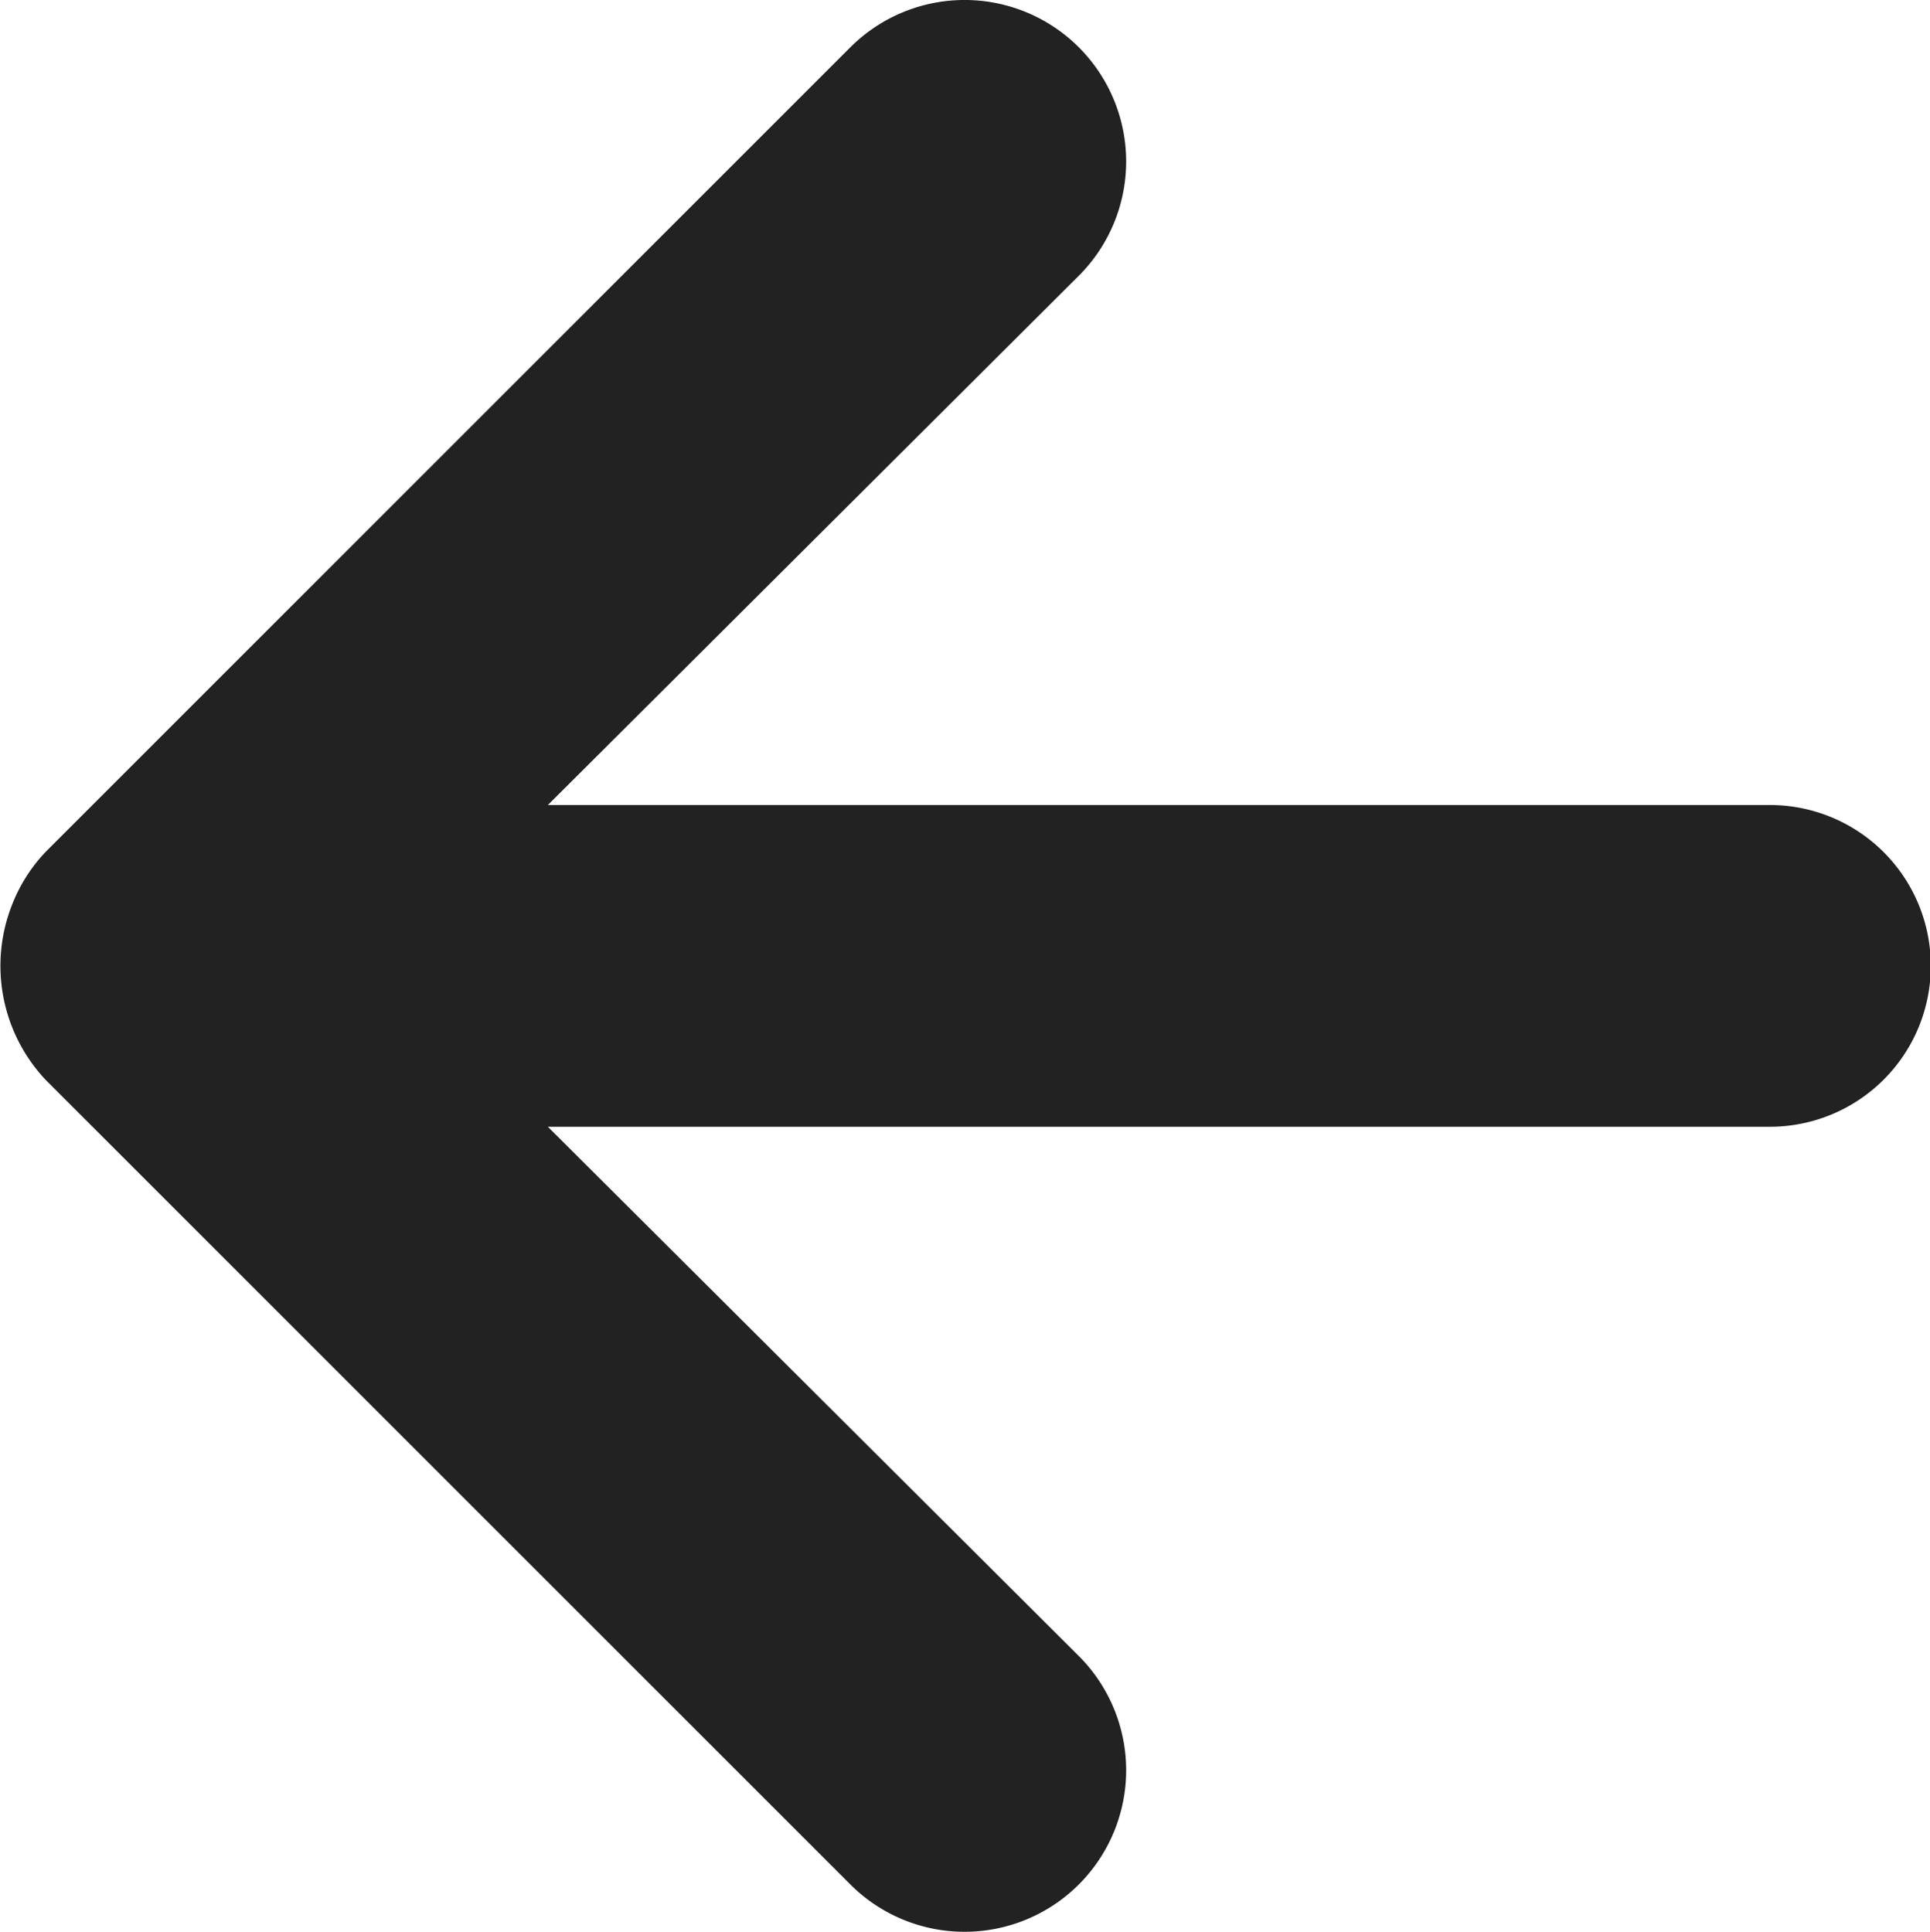
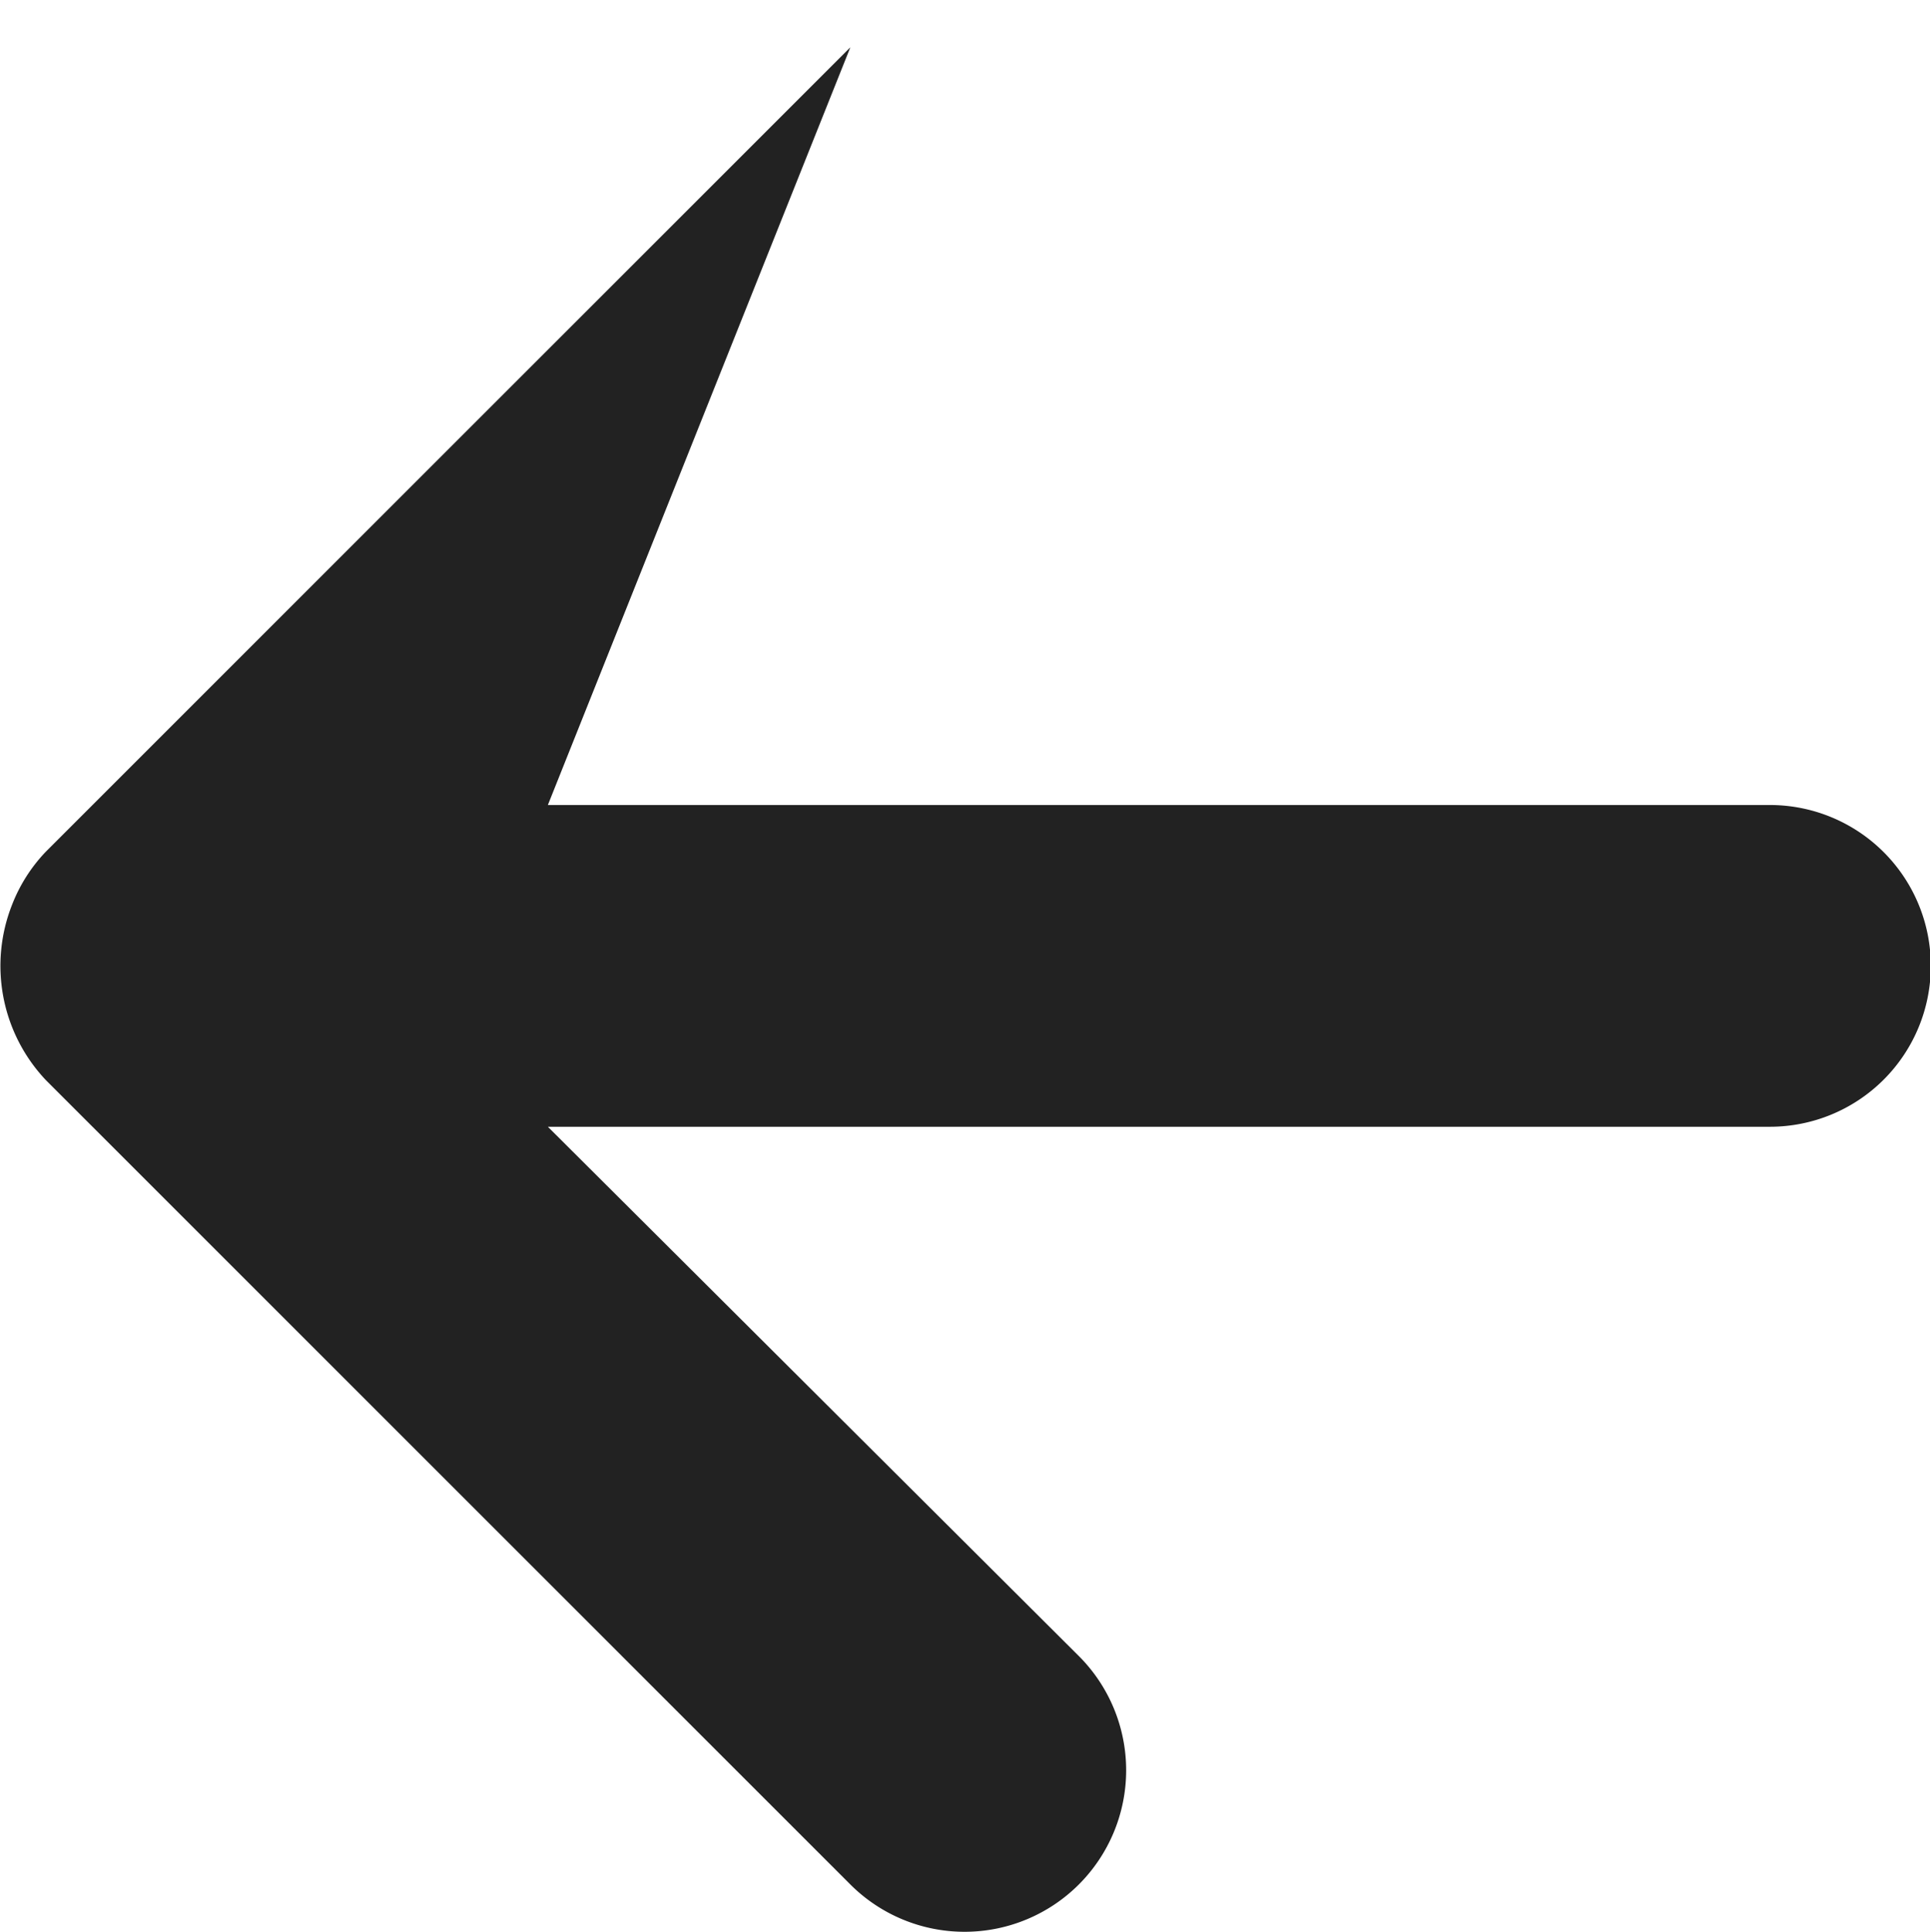
<svg xmlns="http://www.w3.org/2000/svg" width="11.995" height="12.01" viewBox="0 0 11.995 12.01">
-   <path id="arrow-right" d="M6.075,11.62a1,1,0,0,1,.21-.33l5-5a1,1,0,0,1,1.42,1.42L9.405,11H17a1,1,0,0,1,0,2H9.405l3.3,3.29a1,1,0,1,1-1.42,1.42l-5-5a1.034,1.034,0,0,1-.21-1.09Z" transform="translate(-6 -5.996)" fill="#222" />
+   <path id="arrow-right" d="M6.075,11.62a1,1,0,0,1,.21-.33l5-5L9.405,11H17a1,1,0,0,1,0,2H9.405l3.3,3.29a1,1,0,1,1-1.42,1.42l-5-5a1.034,1.034,0,0,1-.21-1.09Z" transform="translate(-6 -5.996)" fill="#222" />
</svg>